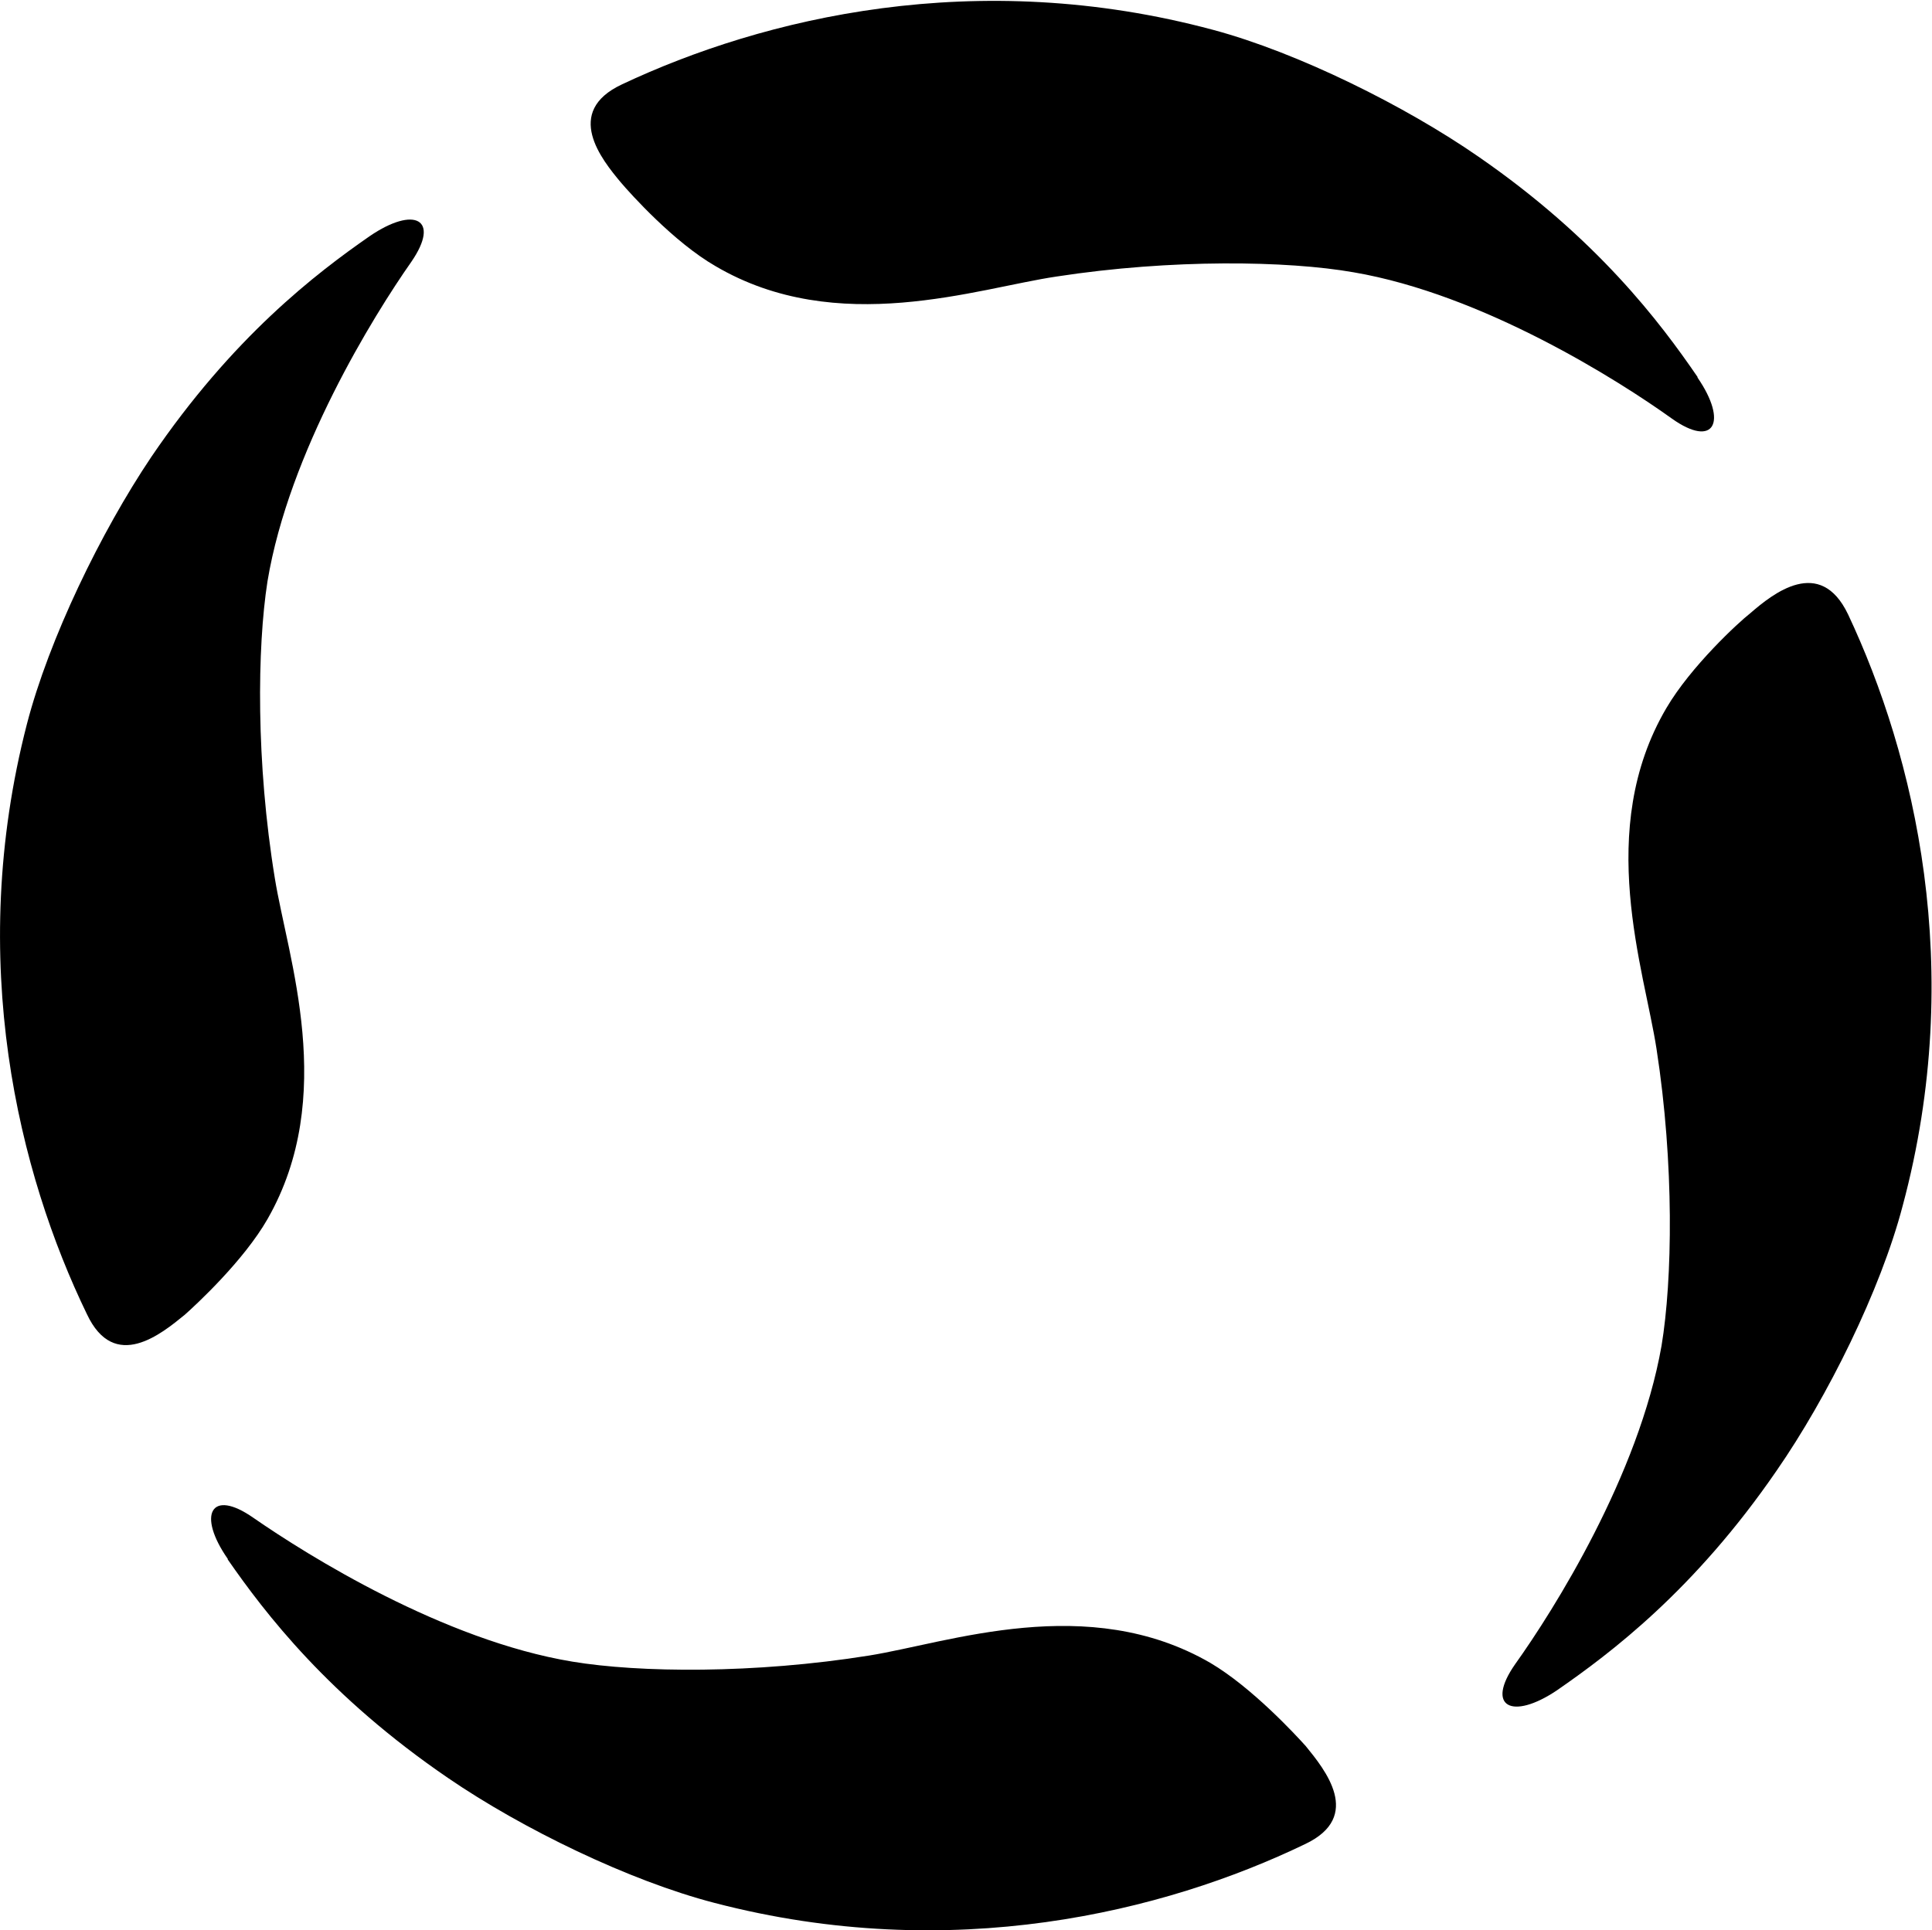
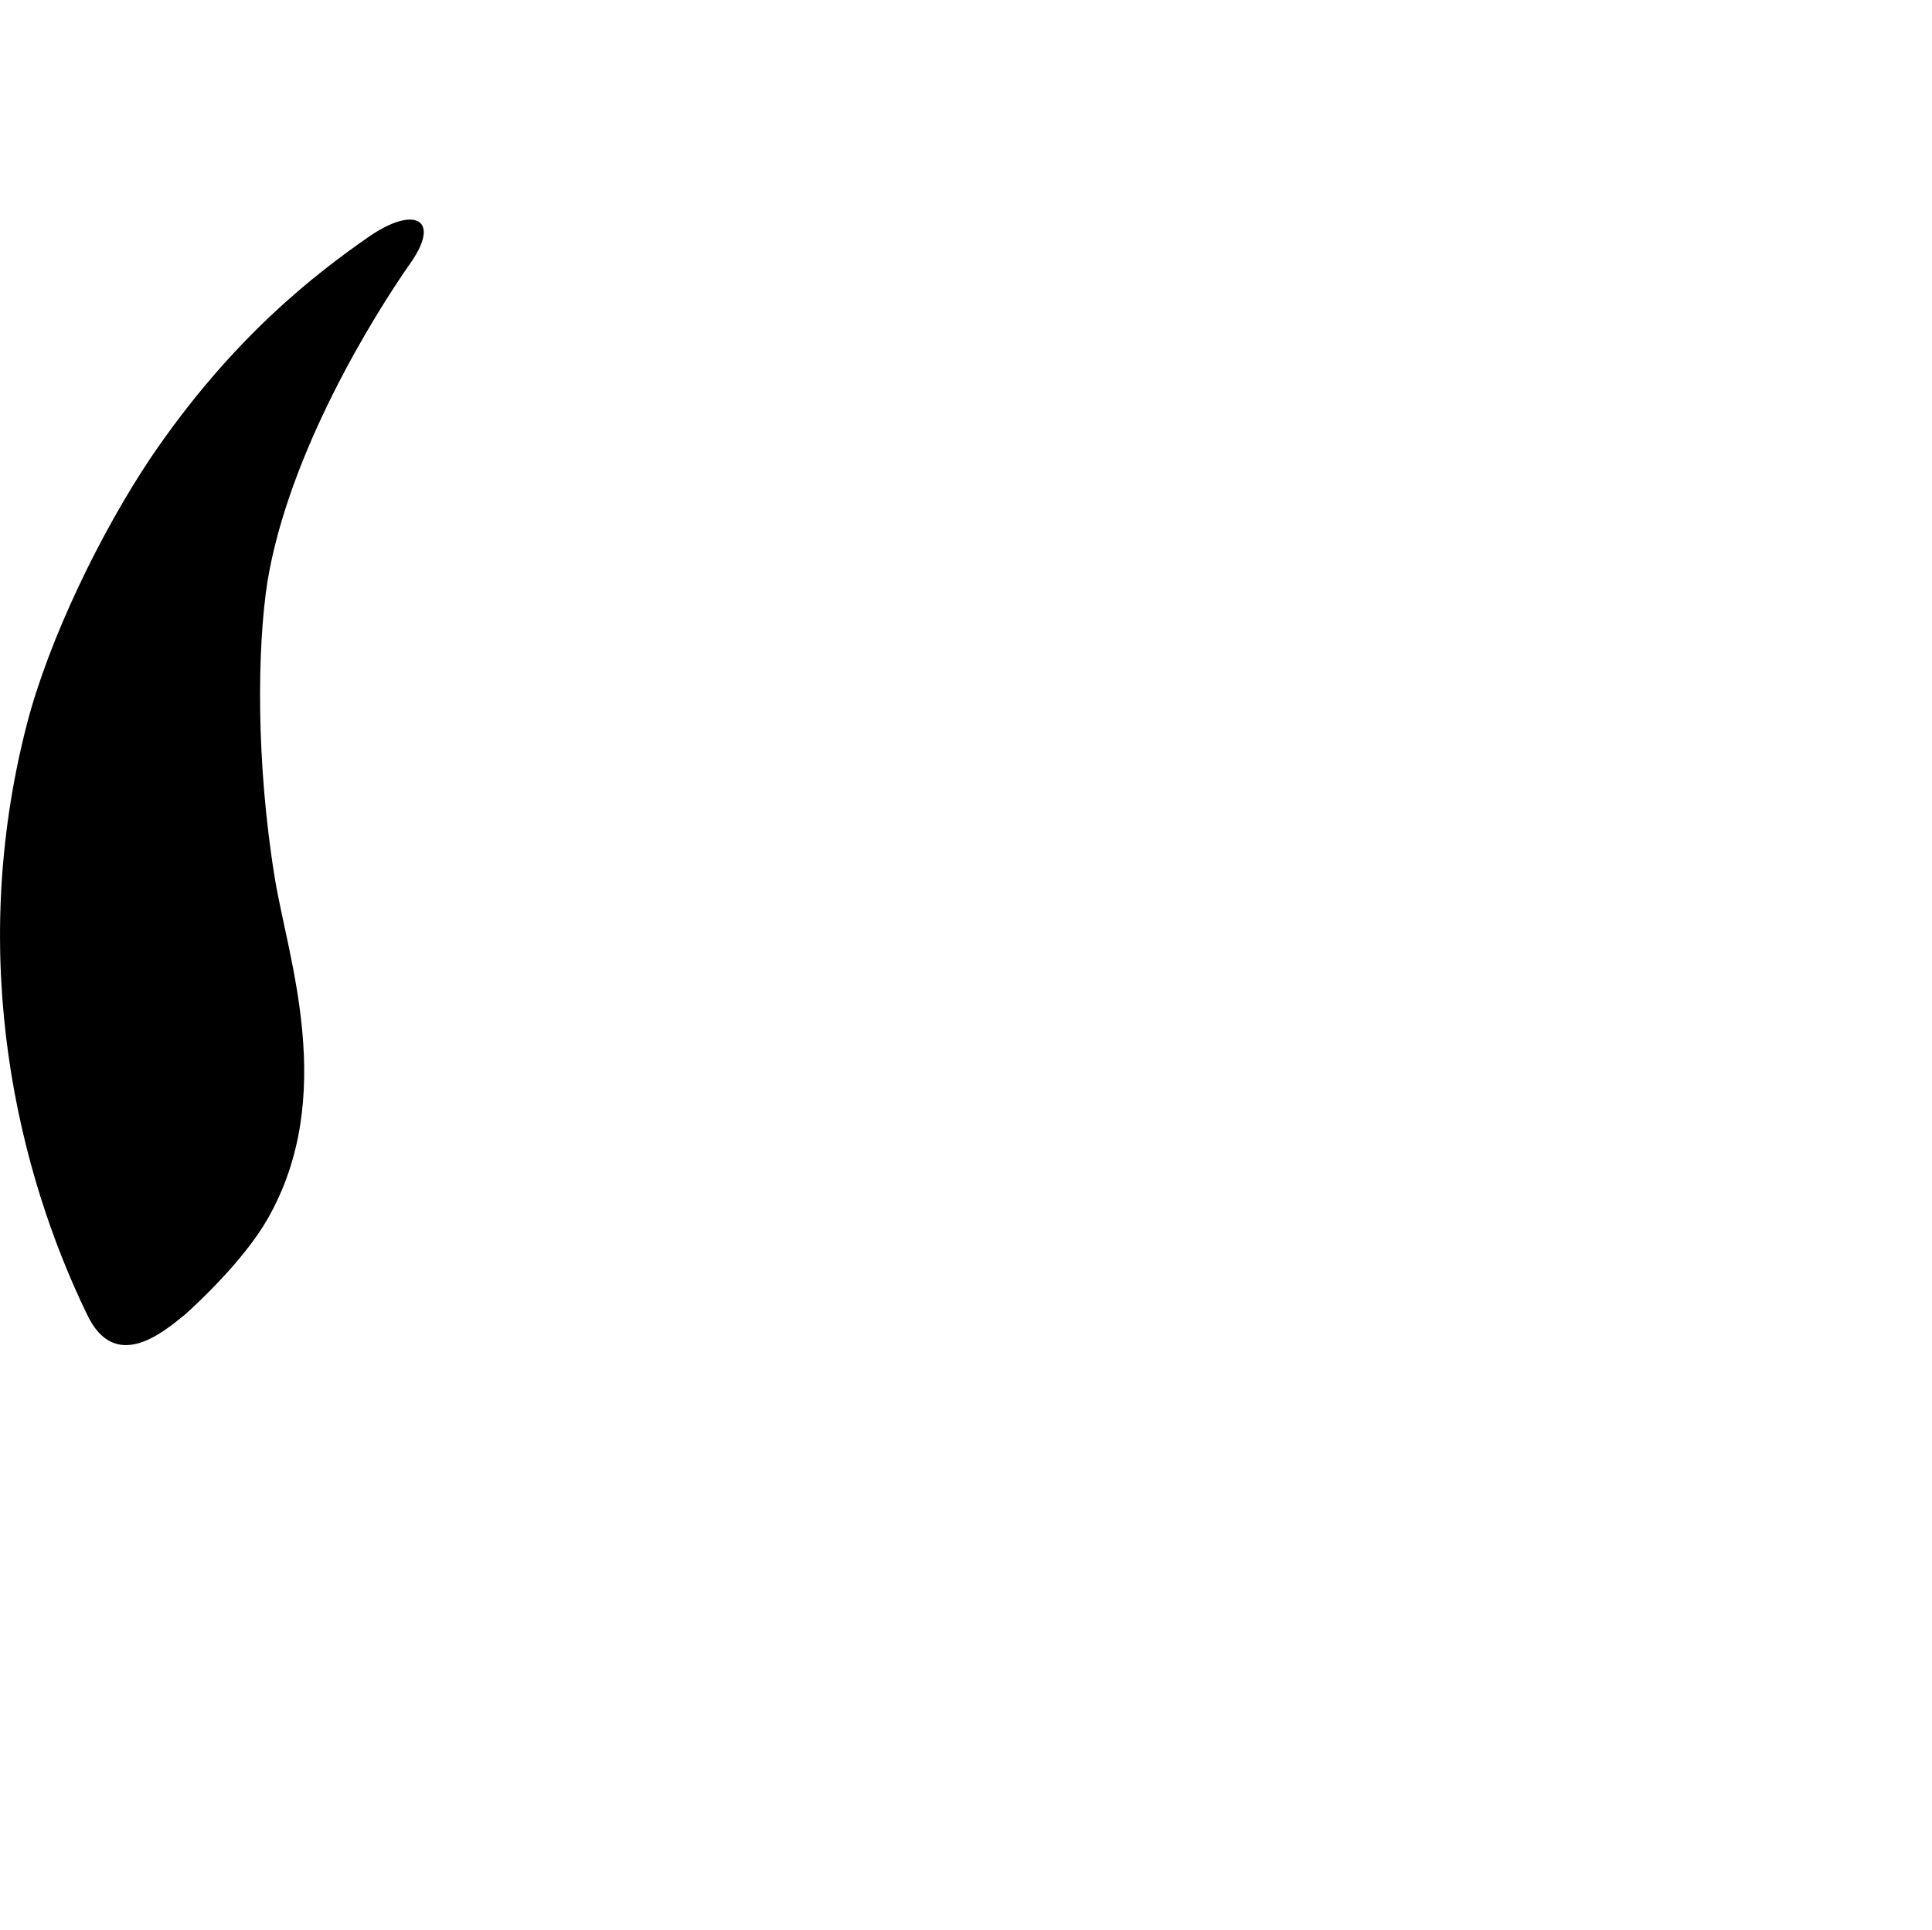
<svg xmlns="http://www.w3.org/2000/svg" version="1.2" viewBox="0 0 1550 1549" width="1550" height="1549">
  <title>CYR</title>
  <style>
		.s0 { fill: #000000 } 
	</style>
-   <path id="Layer" class="s0" d="m1361.9 302.5c-29.9-43.7-80.5-111-175.8-176.8-58.9-40.8-144.9-83.5-212.7-101.7-190-51.1-360.9-9.8-474.4 43.7-47.2 22.1-16.2 60.4-1 78.6 7.9 9.3 42.7 48.1 76.1 67.3 97.8 57.5 209.8 17.7 273.6 8.3 92.3-14.2 185.2-12.7 238.2-3.4 103.6 17.7 212.2 86.4 255.4 117.4 33.9 24.1 45.2 2.9 20.6-32.9z" />
-   <path id="Layer" class="s0" d="m182.7 1251.4c30 43.2 81 110 176.8 175.4 59.4 40.7 145.4 82.5 213.7 100.2 190 49.6 360.9 7.3 473.9-47.2 46.7-22.1 15.7-59.9 0.5-78.6-7.9-8.8-43.2-47.1-76.6-66.8-98.2-56.9-209.7-16.2-273.6-5.9-92.3 14.8-184.7 13.8-238.2 4.9-103.6-17.1-212.6-85.4-255.9-115.4-34.3-24-45.2-2.4-20.6 32.9z" />
-   <path id="Layer" class="s0" d="m1249 1356.5c43.2-29.9 110.5-80.5 176.3-176.3 40.8-58.9 83.5-144.9 101.2-212.7 51-190.1 9.3-361.5-43.8-474.4-22.5-47.2-60.4-16.7-78.5-1-9.4 7.3-47.7 42.7-67.3 76.1-57.5 97.8-17.7 209.7-7.9 273.6 14.3 92.3 12.8 185.2 4 238.2-18.2 103.6-86.5 212.2-117.4 255.4-24.1 34.4-2.5 45.2 33.4 21.1z" />
  <path id="Layer" class="s0" d="m296.6 189.5c-43.2 30-110 81.1-175.3 177.3-40.3 60-82 145.9-99.7 214.2-49.1 190.1-6.4 361 48.1 473.5 22.1 47.1 60 15.7 78.6 0.5 8.9-7.9 47.2-43.3 66.3-76.7 56.5-98.7 16.2-209.7 5.9-273.5-15.2-92.9-14.2-185.2-5.9-238.3 17.2-103.6 85-213.1 115.4-256.4 23.6-34.3 2.5-45.1-33.4-20.6z" />
</svg>